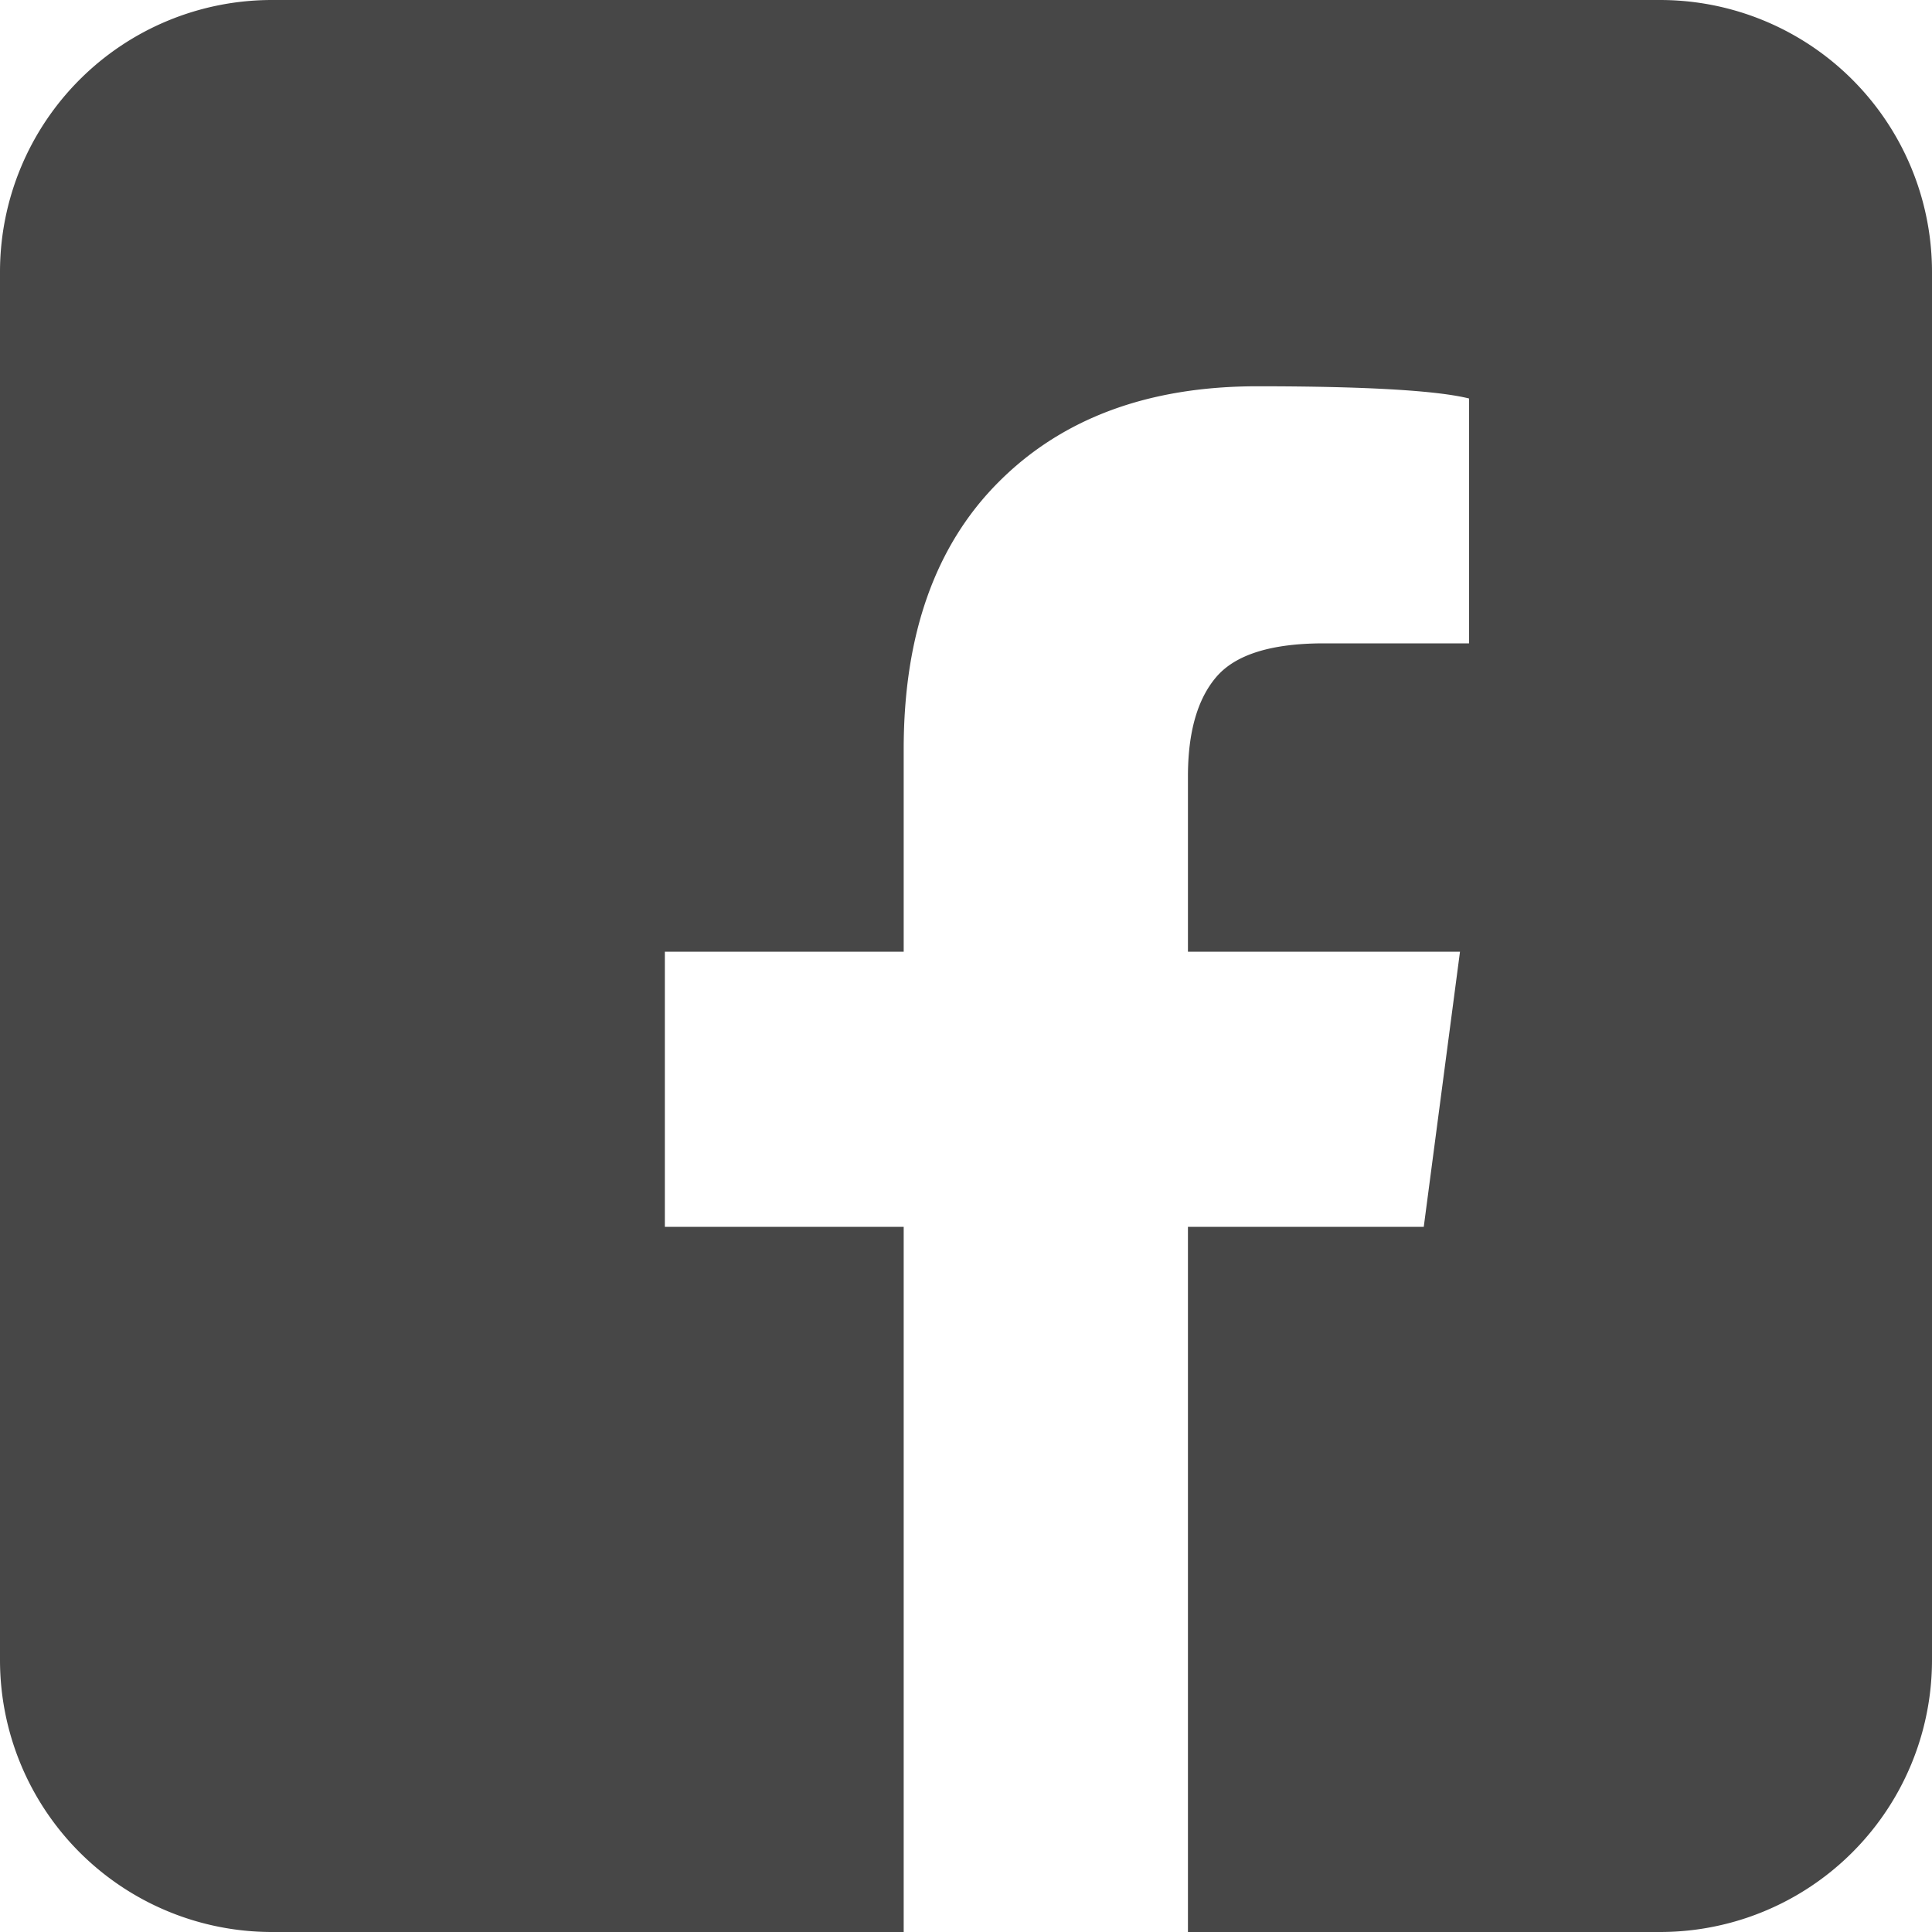
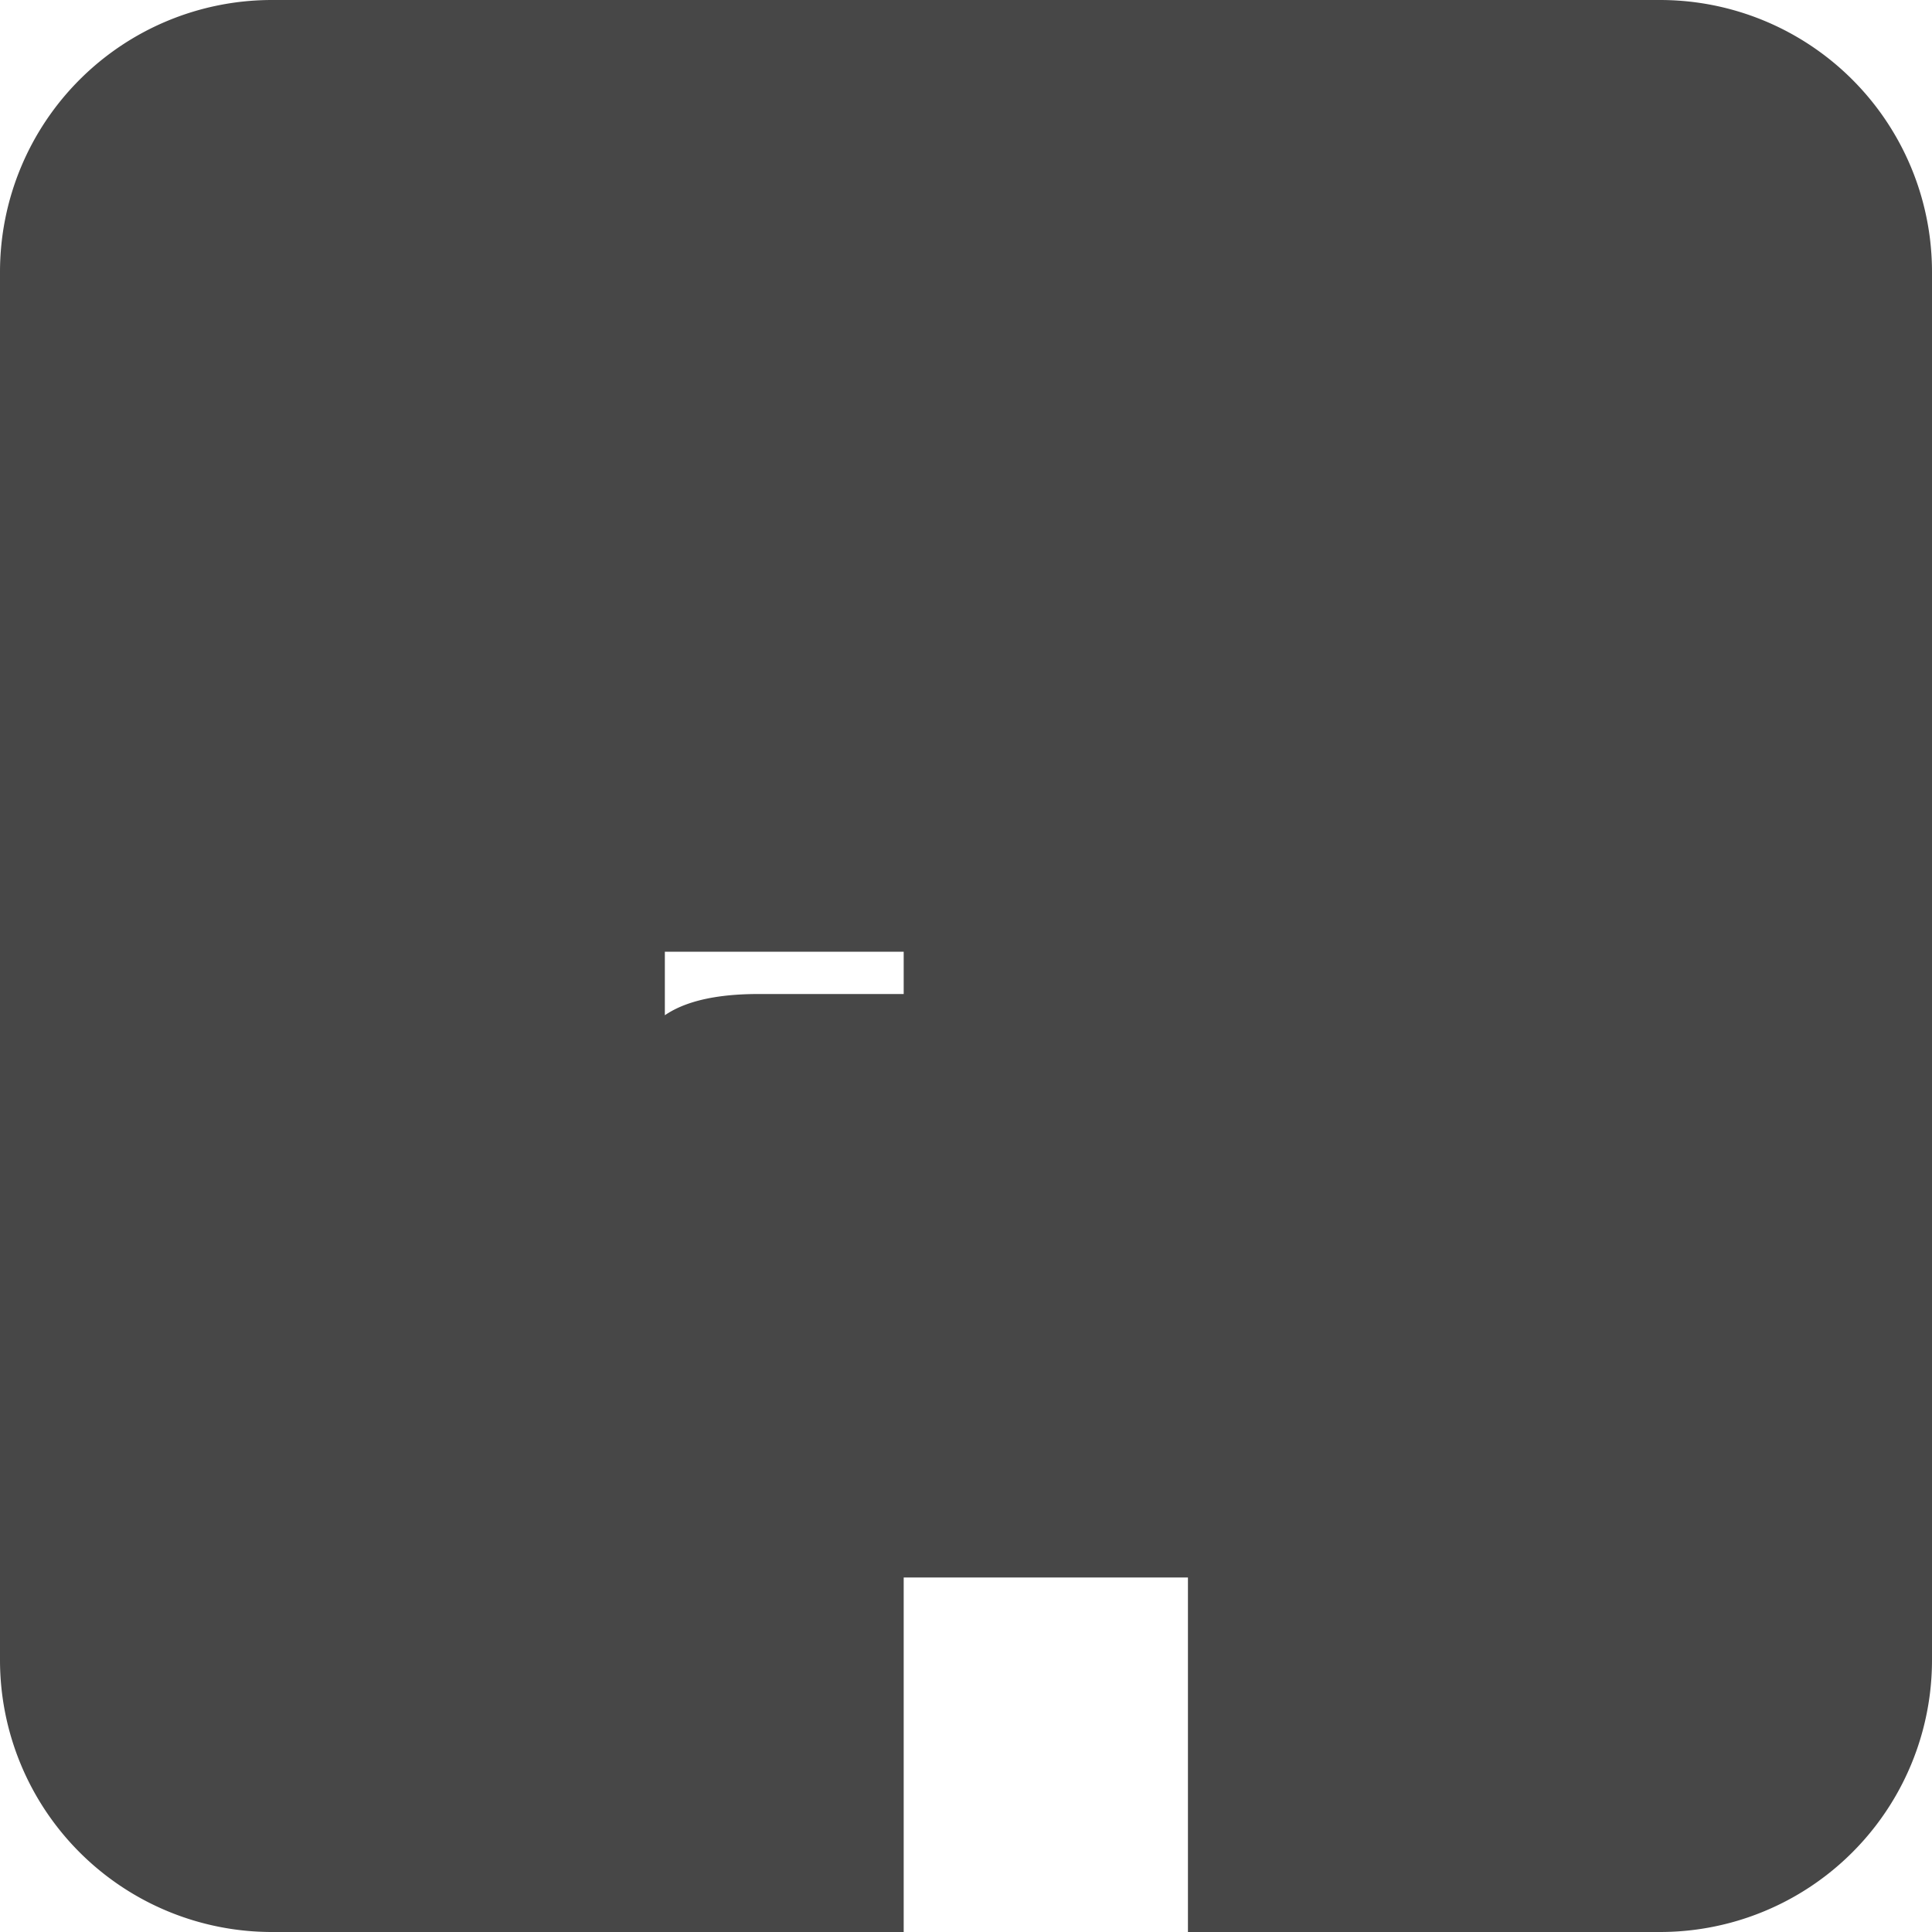
<svg xmlns="http://www.w3.org/2000/svg" width="16" height="16" viewBox="0 0 16 16">
-   <path d="M13.748 0H2.252A2.252 2.252 0 0 0 0 2.252v11.496A2.252 2.252 0 0 0 2.252 16h5.232v-5.84H5.506V7.882h1.978V6.204c0-.951.263-1.69.789-2.215.526-.526 1.239-.79 2.14-.79.902 0 1.486.035 1.753.101v2.028h-1.202c-.434 0-.73.092-.889.276-.158.183-.237.459-.237.826v1.452h2.253l-.3 2.278H9.838V16h3.91A2.252 2.252 0 0 0 16 13.748V2.252A2.252 2.252 0 0 0 13.748 0z" fill="#474747" fill-rule="nonzero" />
+   <path d="M13.748 0H2.252A2.252 2.252 0 0 0 0 2.252v11.496A2.252 2.252 0 0 0 2.252 16h5.232v-5.84H5.506V7.882h1.978V6.204v2.028h-1.202c-.434 0-.73.092-.889.276-.158.183-.237.459-.237.826v1.452h2.253l-.3 2.278H9.838V16h3.91A2.252 2.252 0 0 0 16 13.748V2.252A2.252 2.252 0 0 0 13.748 0z" fill="#474747" fill-rule="nonzero" />
</svg>